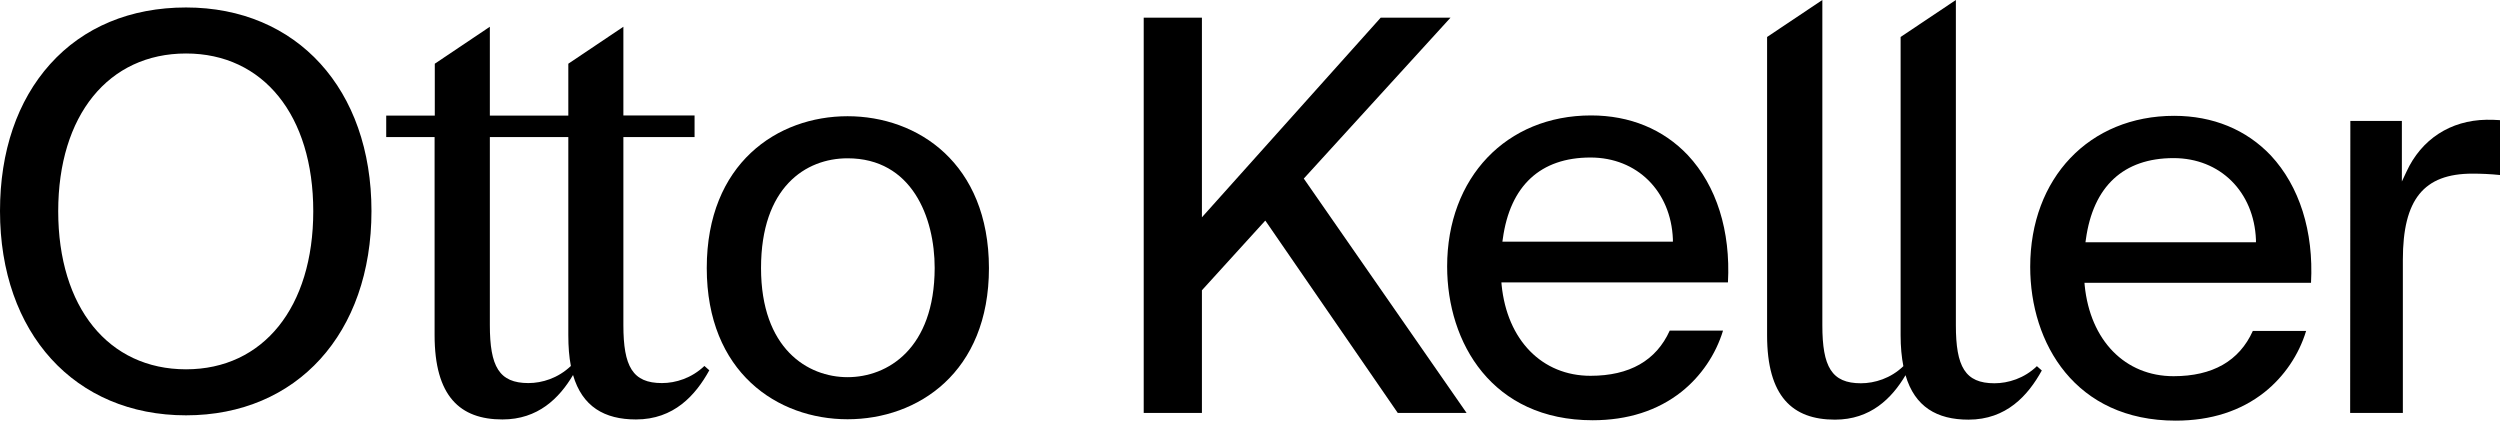
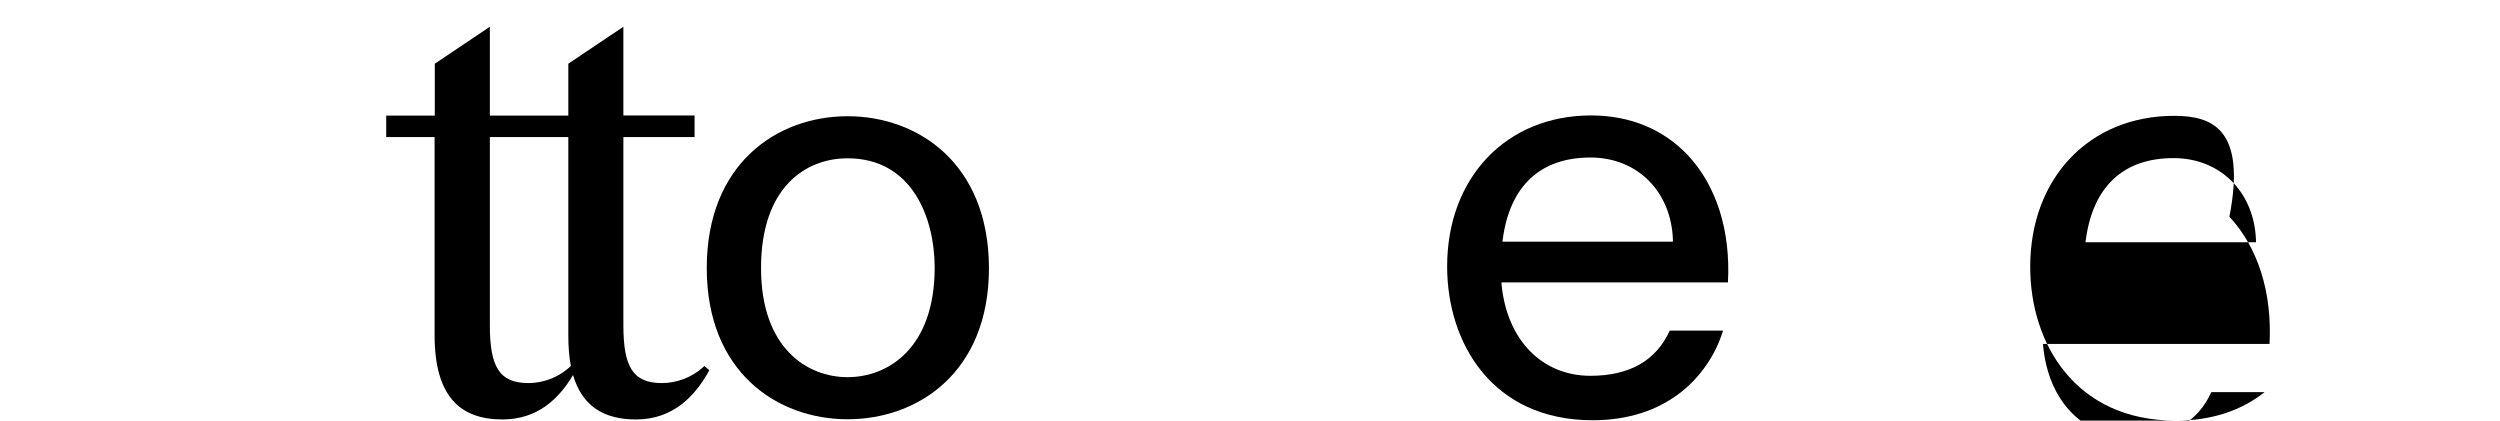
<svg xmlns="http://www.w3.org/2000/svg" version="1.1" id="Ebene_1" x="0px" y="0px" viewBox="0 0 1271.3 213.9" style="enable-background:new 0 0 1271.3 213.9;" xml:space="preserve">
  <g>
-     <path d="M1035.8,186.2c-6.4,6.2-14.6,8.7-21.6,8.7c-14.9,0-19.6-8.4-19.6-29.5V0l-28.1,18.8v151.7c0,5.9,0.5,11.1,1.4,15.7l0,0   c-6.4,6.2-14.6,8.7-21.6,8.7c-14.9,0-19.6-8.4-19.6-29.5V0l-28.1,18.8v151.7c0,31.1,12.9,42.9,34.5,42.9   c18.1,0,28.9-10.8,35.9-22.6c4.7,16.1,16,22.6,32,22.6c19.3,0,30.3-12.3,37.3-25L1035.8,186.2z" />
-     <path d="M710.8,210h35L663,90.8l0.1-0.1L737.6,9h-35.5l-90.9,101.5V9h-29.6v201h29.6v-62.4l0.1-0.1l32.1-35.3l0.2,0.2L710.8,210z" />
    <path d="M809.1,58.7c-43.1,0-73.2,31.6-73.2,76.8c0,38.9,22.9,78.2,74,78.2c17.8,0,33.1-4.9,45.2-14.5c9.9-7.9,17.4-18.9,21.1-31.1   h-27.1c-6.9,15.3-20.5,23-40.3,23c-24.6,0-42.4-18.1-45.2-46.2l-0.1-1.3h115.2c1.4-26.2-5.8-49.1-20.4-64.7   C845.8,65.7,828.8,58.7,809.1,58.7z M850.7,122.9H764l0.2-1.4c3.7-27.1,19.2-41.4,44.6-41.4c23.7,0,40.9,17.1,41.9,41.5   L850.7,122.9z" />
-     <path d="M1105.6,58.9c-43.1,0-73.2,31.6-73.2,76.8c0,38.9,22.9,78.2,74,78.2c17.9,0,33.1-4.9,45.2-14.5   c9.9-7.9,17.4-18.9,21.1-31.1h-27.1c-6.9,15.3-20.5,23-40.3,23c-24.6,0-42.4-18.1-45.2-46.2l-0.1-1.3h115.2   c1.4-26.2-5.9-49.1-20.4-64.7C1142.3,65.9,1125.3,58.9,1105.6,58.9z M1147.2,123.2h-86.7l0.2-1.4c3.7-27.1,19.2-41.4,44.6-41.4   c23.7,0,40.9,17.1,41.9,41.5L1147.2,123.2z" />
-     <path d="M1195.1,210h26.8v-77.9c0-30.7,10.6-43.8,35.4-43.8c4.4,0,9.1,0.2,14,0.7V61.1c-2.2-0.2-4.9-0.2-6.9-0.2   c-18.3,0.3-33.1,9.9-40.7,26.5l-2.3,4.9V61.5h-26.2L1195.1,210L1195.1,210z" />
+     <path d="M1105.6,58.9c-43.1,0-73.2,31.6-73.2,76.8c0,38.9,22.9,78.2,74,78.2c17.9,0,33.1-4.9,45.2-14.5   h-27.1c-6.9,15.3-20.5,23-40.3,23c-24.6,0-42.4-18.1-45.2-46.2l-0.1-1.3h115.2   c1.4-26.2-5.9-49.1-20.4-64.7C1142.3,65.9,1125.3,58.9,1105.6,58.9z M1147.2,123.2h-86.7l0.2-1.4c3.7-27.1,19.2-41.4,44.6-41.4   c23.7,0,40.9,17.1,41.9,41.5L1147.2,123.2z" />
    <path d="M358.2,186.1c-6.5,6.2-14.6,8.7-21.6,8.7c-14.9,0-19.6-8.4-19.6-29.5V69.7h36.2V58.7H317V13.6l-28,18.8v26.4h-3.7h-21   h-15.2V13.6l-28,18.8v26.4h-24.7v10.9H221v100.7c0,31.1,12.9,42.9,34.5,42.9c18.1,0,28.9-10.8,35.9-22.6c4.7,16.1,16,22.6,32,22.6   c19.3,0,30.3-12.3,37.3-25L358.2,186.1z M290.3,186.1c-6.5,6.2-14.6,8.7-21.6,8.7c-14.9,0-19.6-8.4-19.6-29.5V69.7h15.2h21h3.7   v100.7C289,176.3,289.4,181.5,290.3,186.1L290.3,186.1z" />
-     <path d="M94.6,3.8c-28.3,0-52.2,10-69.1,28.8C8.8,51.2,0,77,0,107.3c0,62.1,38,103.9,94.6,103.9c56.4,0,94.3-41.7,94.3-103.9   C188.9,45.4,151,3.8,94.6,3.8z M94.6,187.8c-39.5,0-65-31.6-65-80.4c0-48.7,25.5-80.2,65-80.2c39.3,0,64.7,31.5,64.7,80.2   C159.3,156.2,133.9,187.8,94.6,187.8z" />
    <path d="M431,59.1c-35.6,0-71.6,23.9-71.6,77.2c0,53.1,36,76.9,71.6,76.9c35.8,0,71.9-23.8,71.9-76.9C502.8,83,466.7,59.1,431,59.1   z M431,191.8c-20.3,0-44-14.5-44-55.5c0-41.1,22.7-55.8,44-55.8c32.7,0,44.3,30,44.3,55.8C475.2,177.3,451.4,191.8,431,191.8z" />
  </g>
</svg>